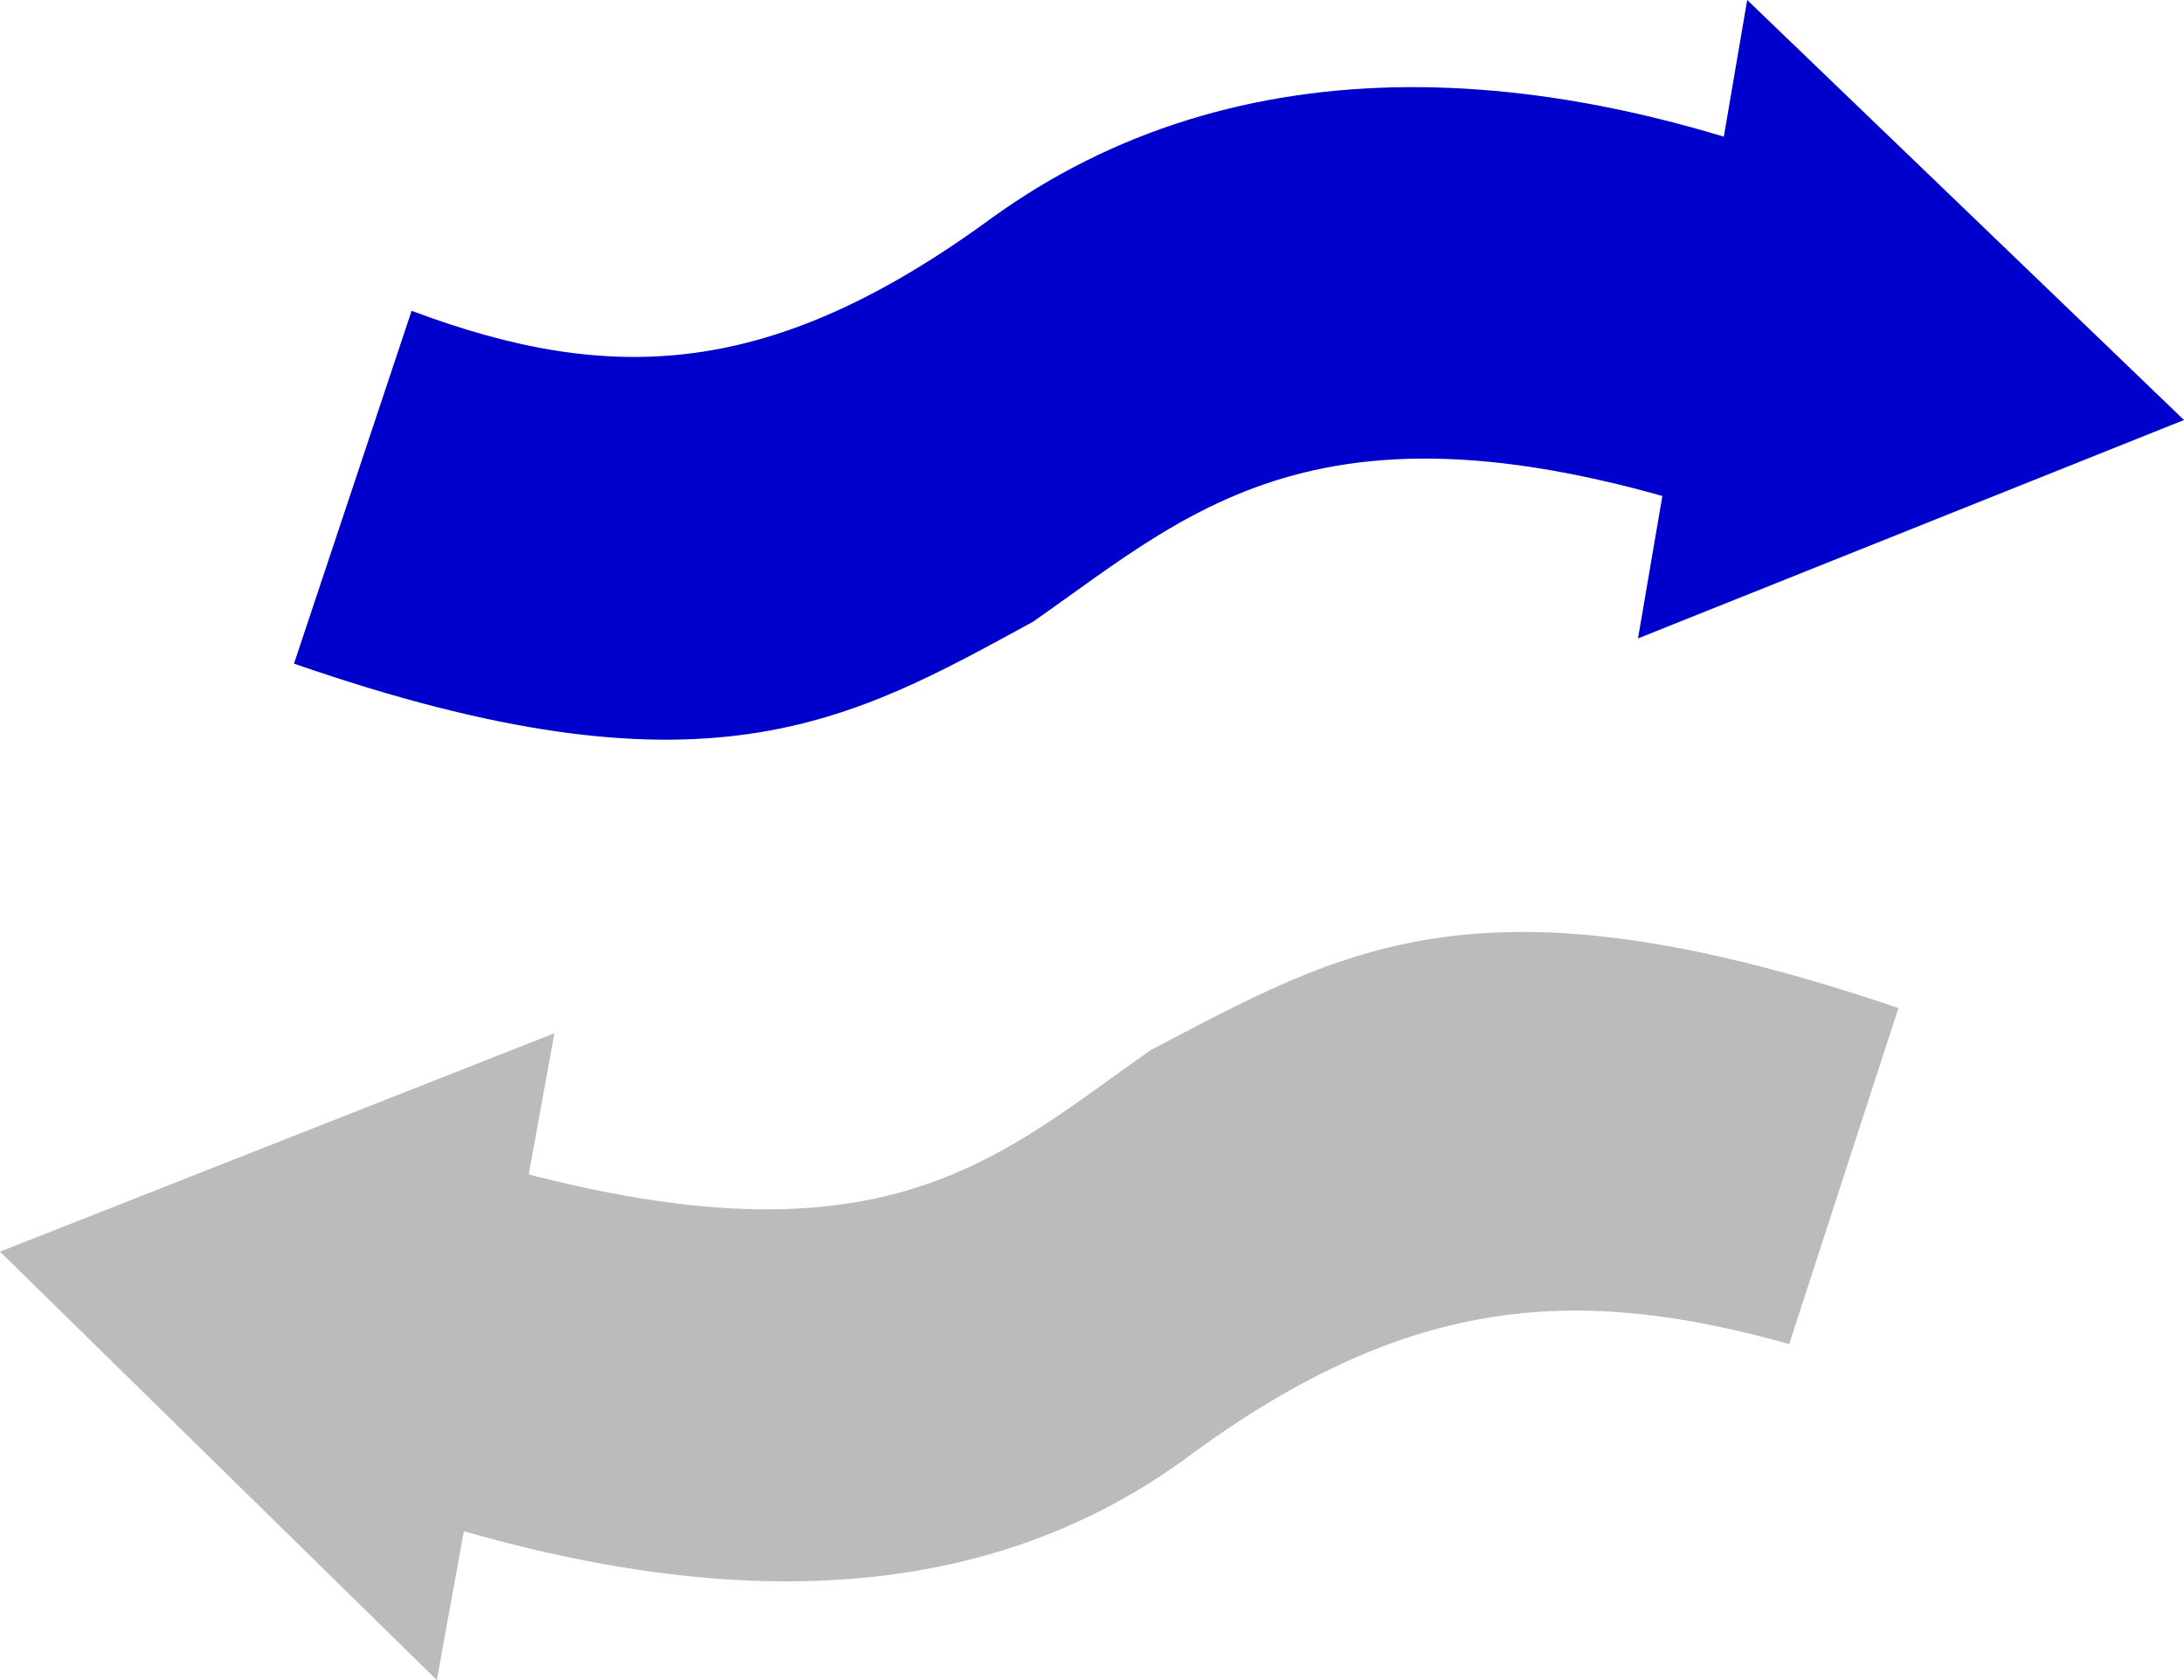
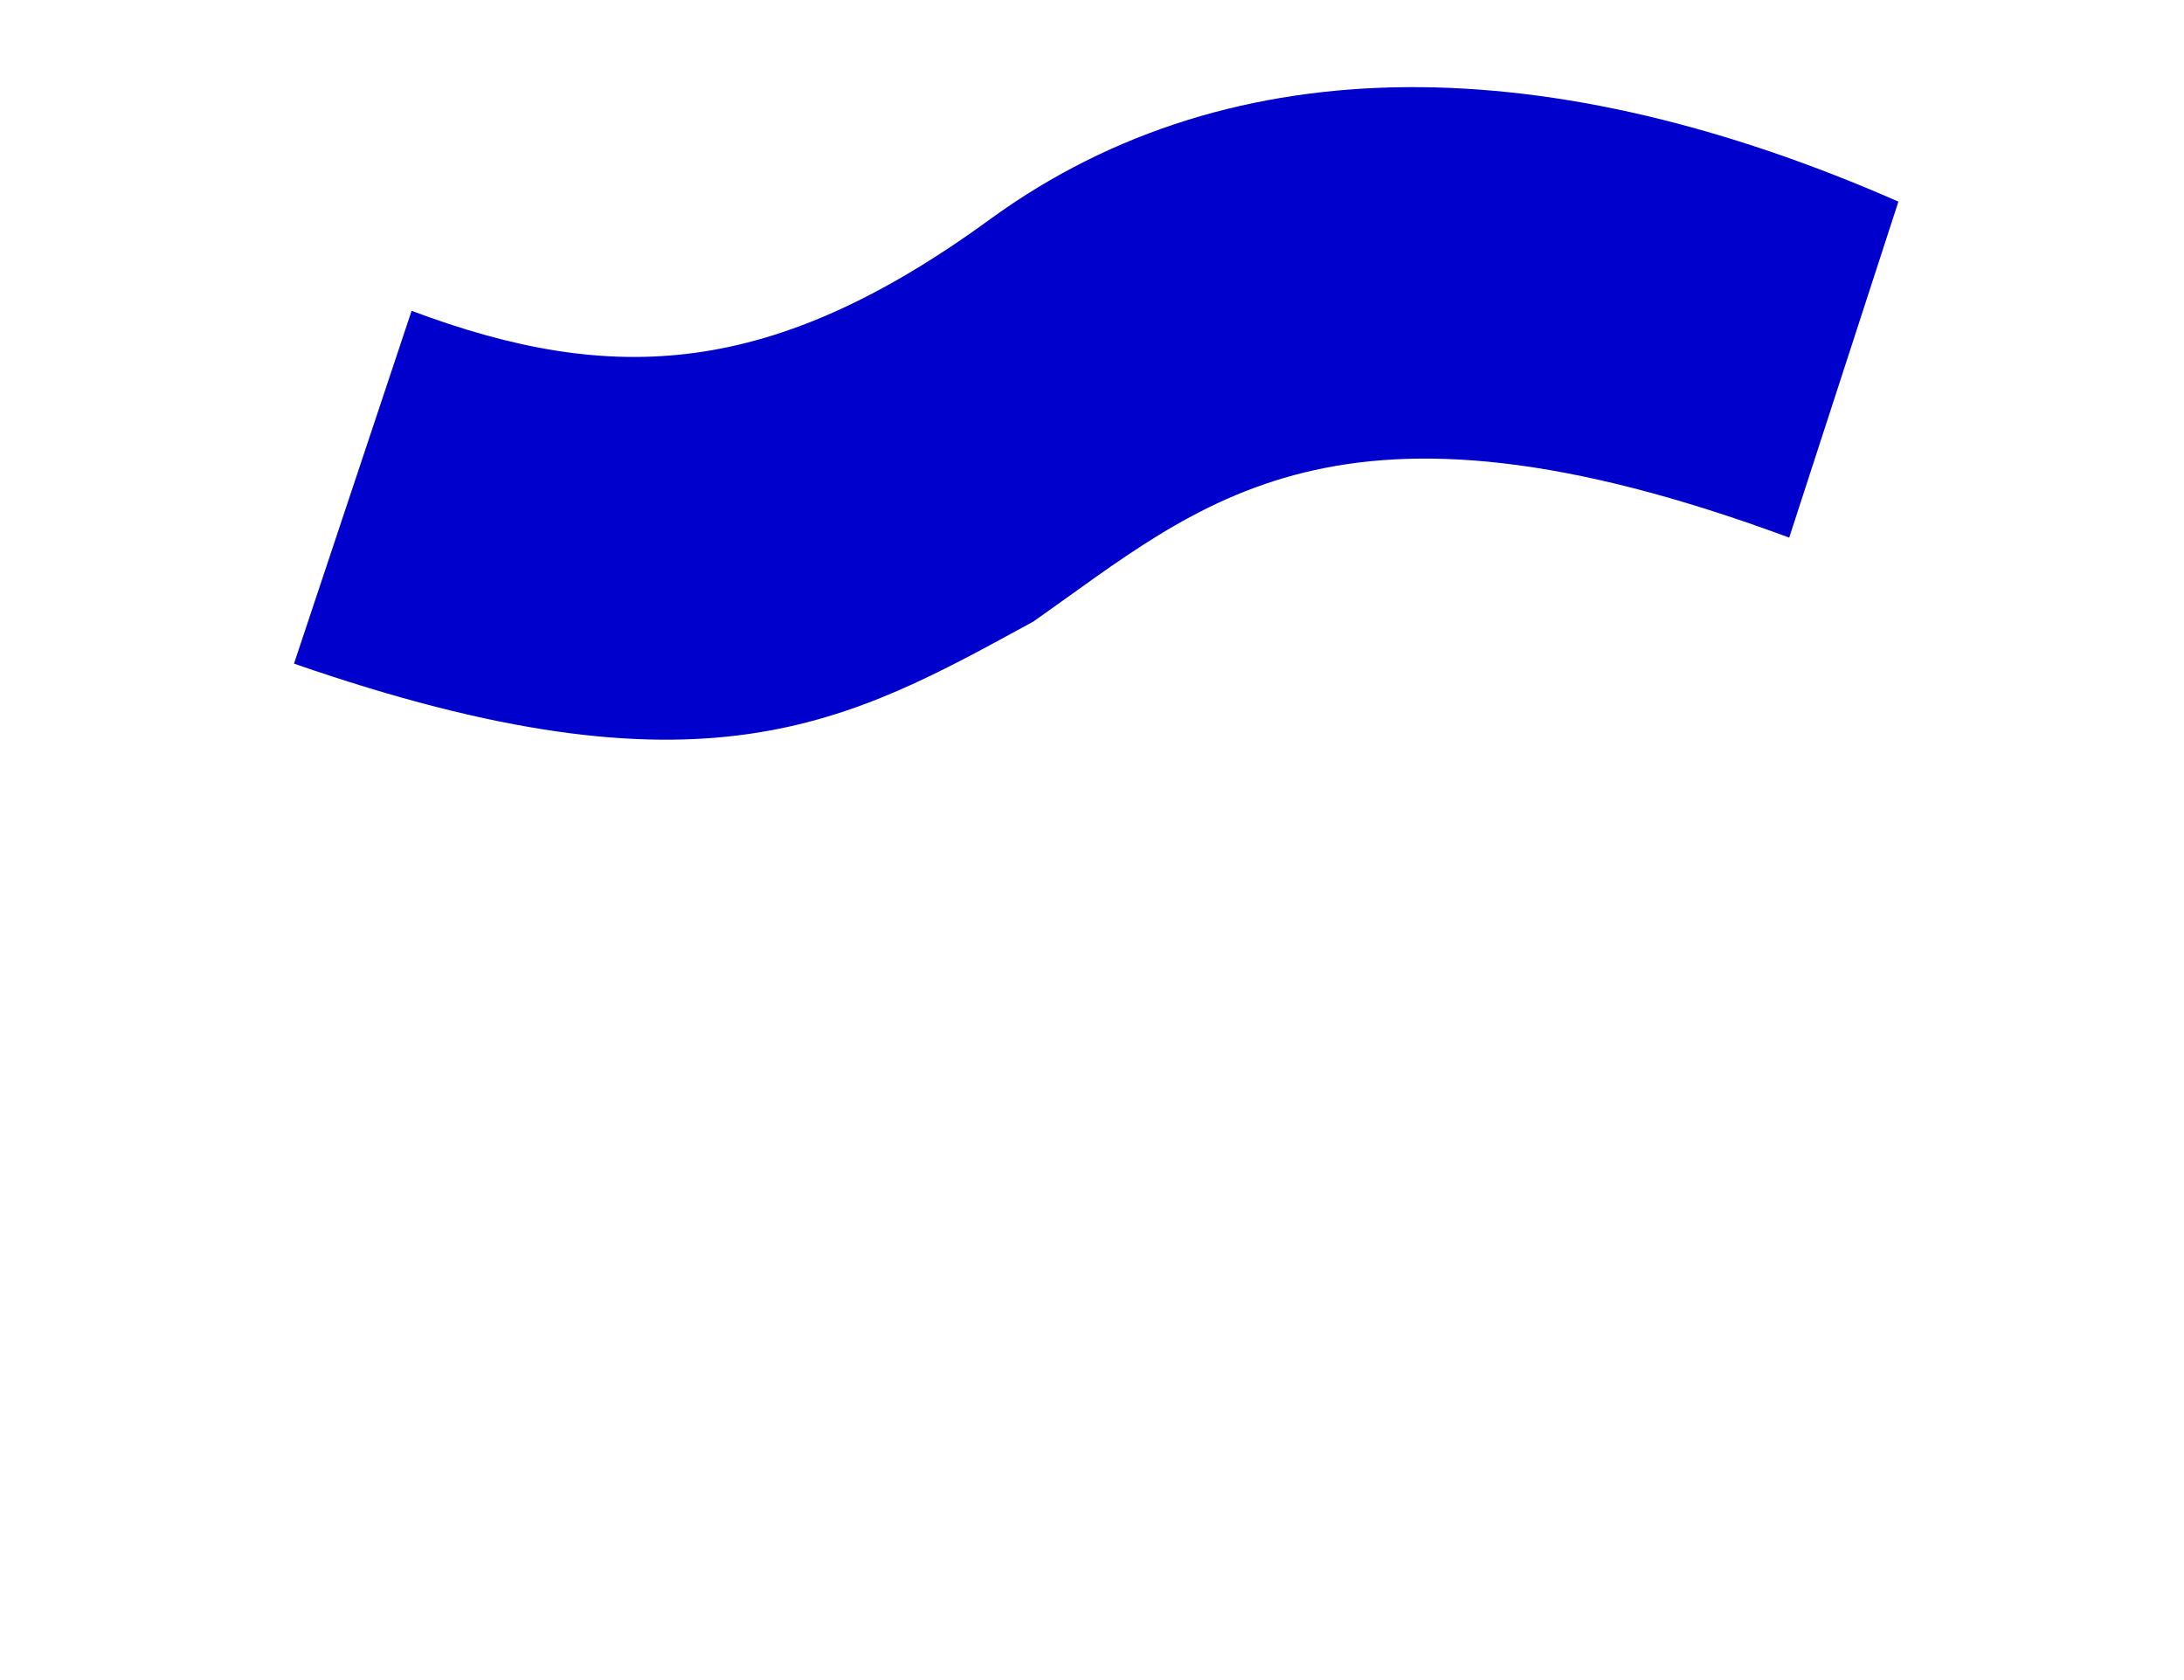
<svg xmlns="http://www.w3.org/2000/svg" version="1.0" width="260" height="200">
-   <path d="M 47,135 C 103,154 117,139 137,125 C 160,113 176,103 226,120 L 213,160 C 188,153 168,154 142,173 C 114,194 77,192 34,175 Z" style="fill:#BBB" />
-   <path d="M 52,200 L 0,149 L 66,123 Z" style="fill:#BBB" />
  <path d="M 213,64 C 159,44 143,60 123,74 C 101,86 84,96 35,79 L 49,37 C 73,46 92,45 118,26 C 147,5 185,6 226,24 Z" style="fill:#00C" />
-   <path d="M 208,0 L 260,50 L 195,76 Z" style="fill:#00C" />
</svg>